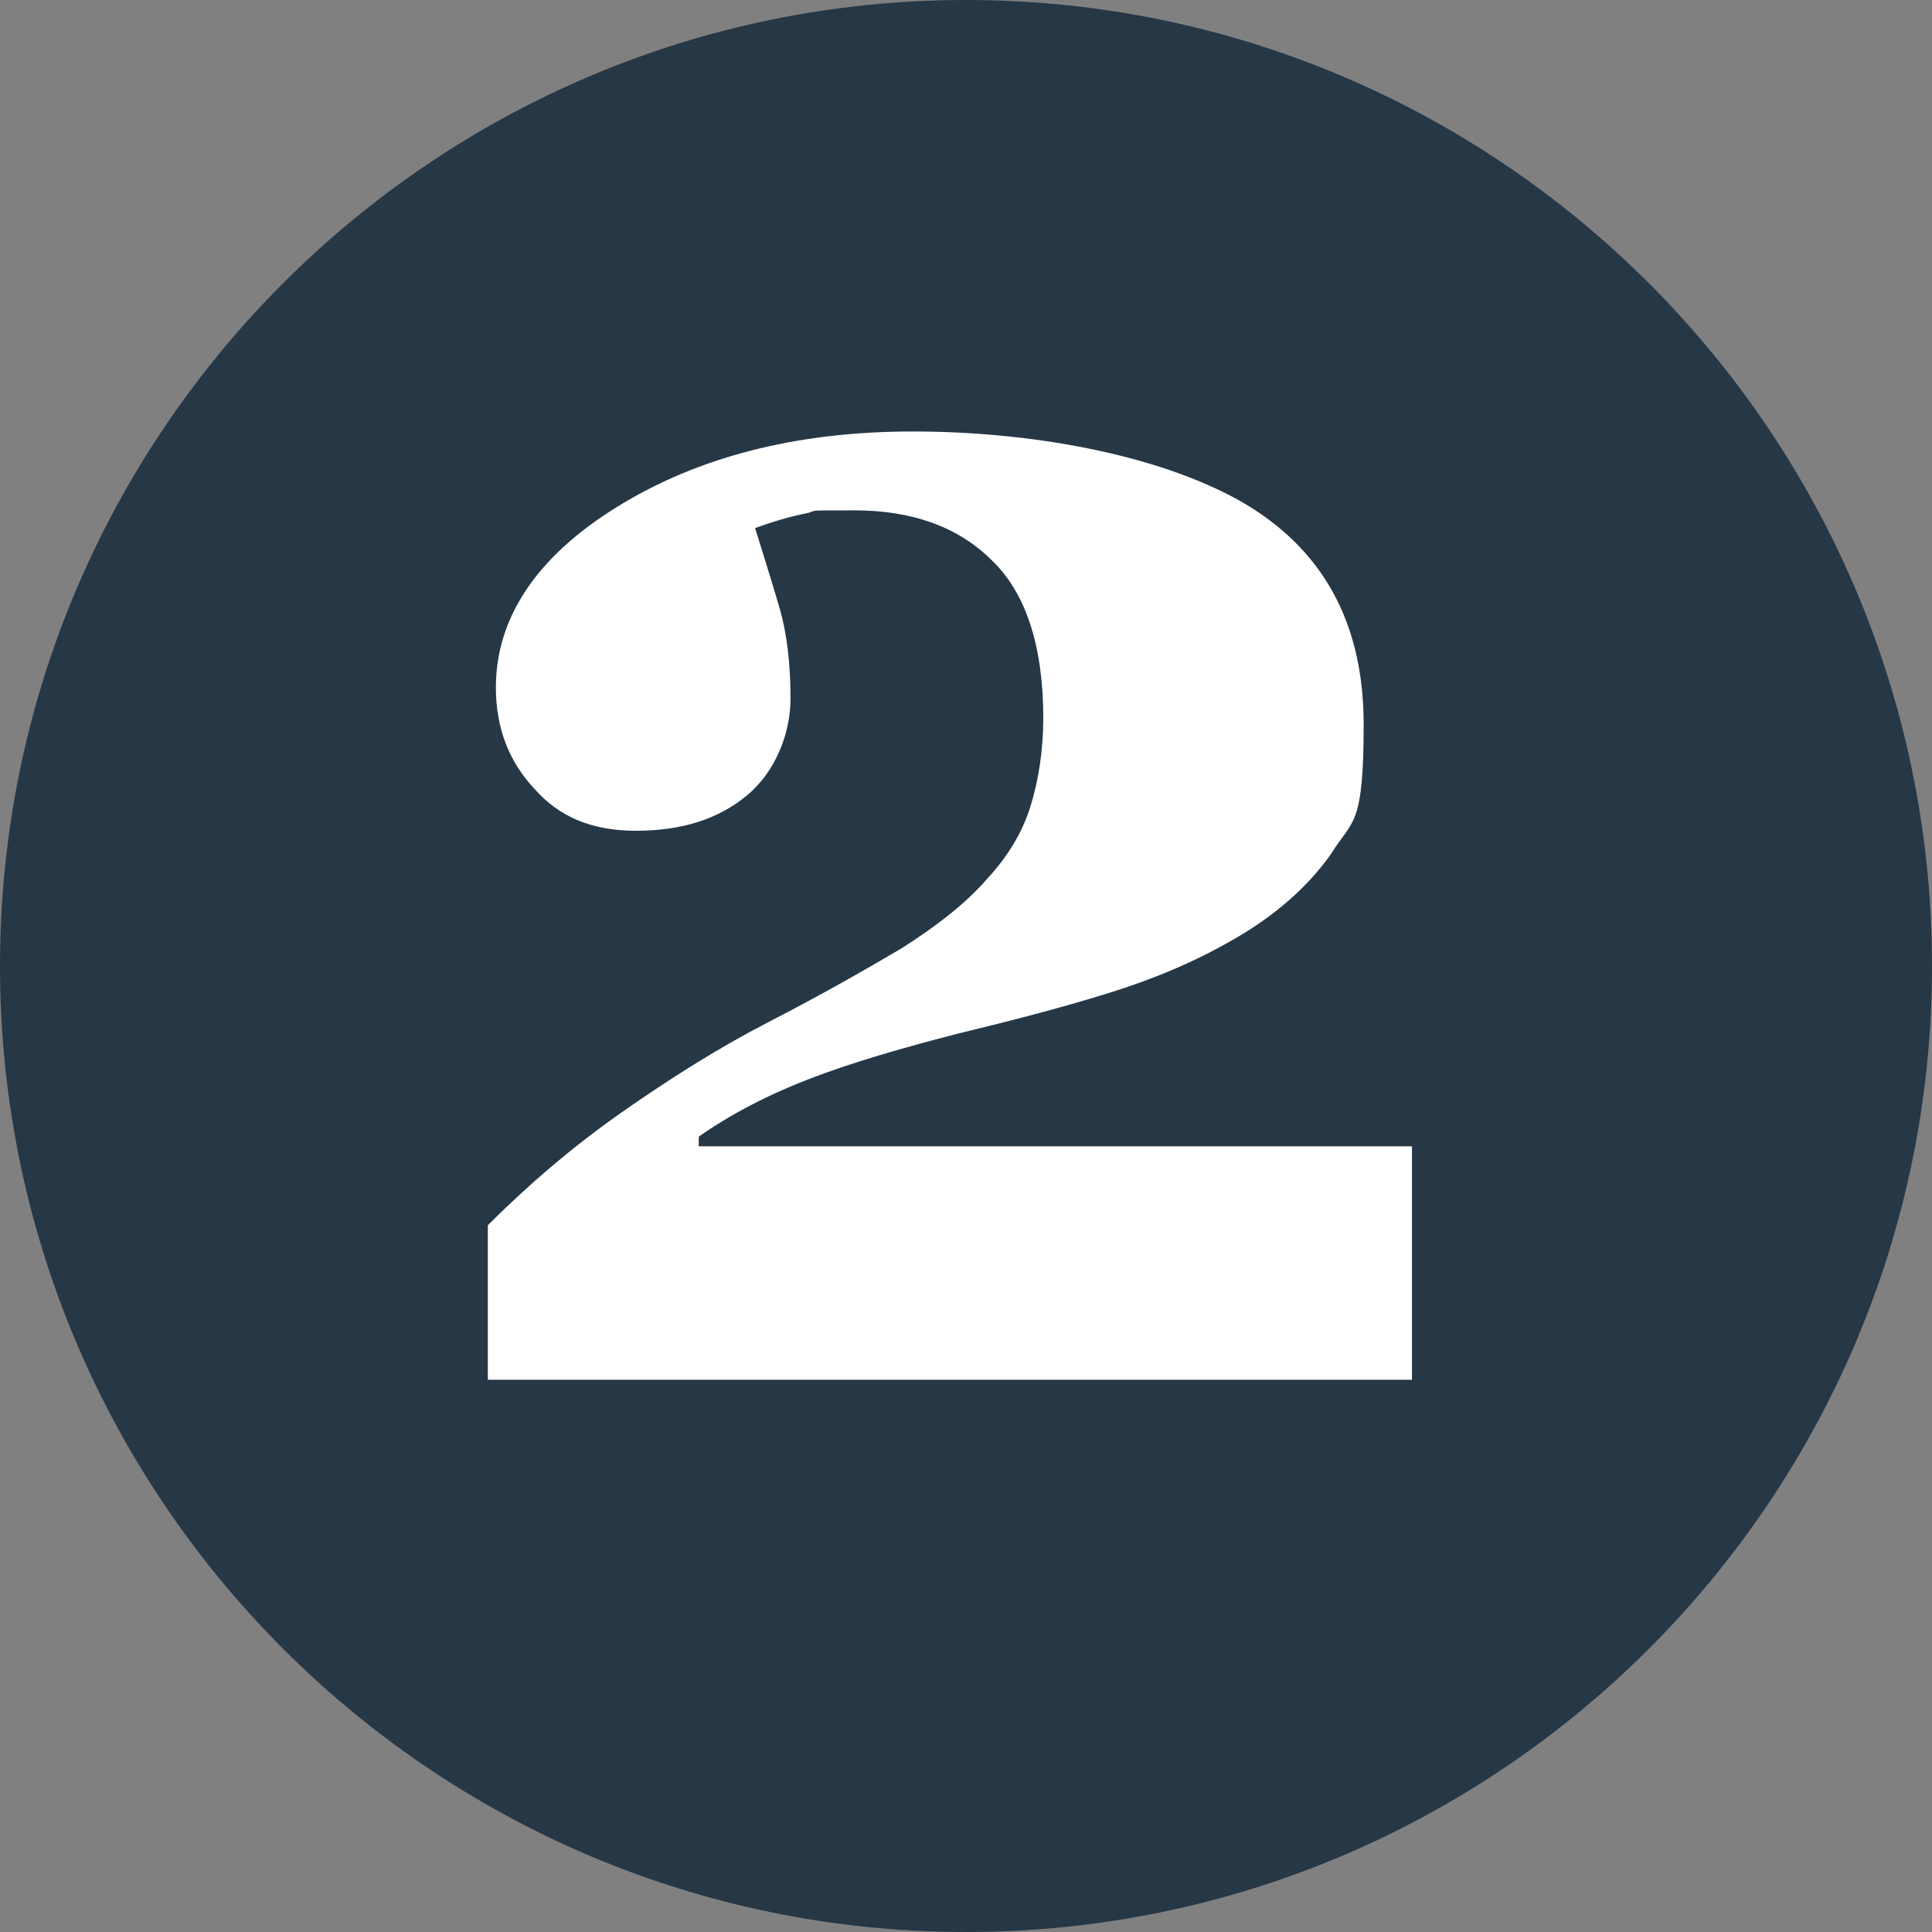
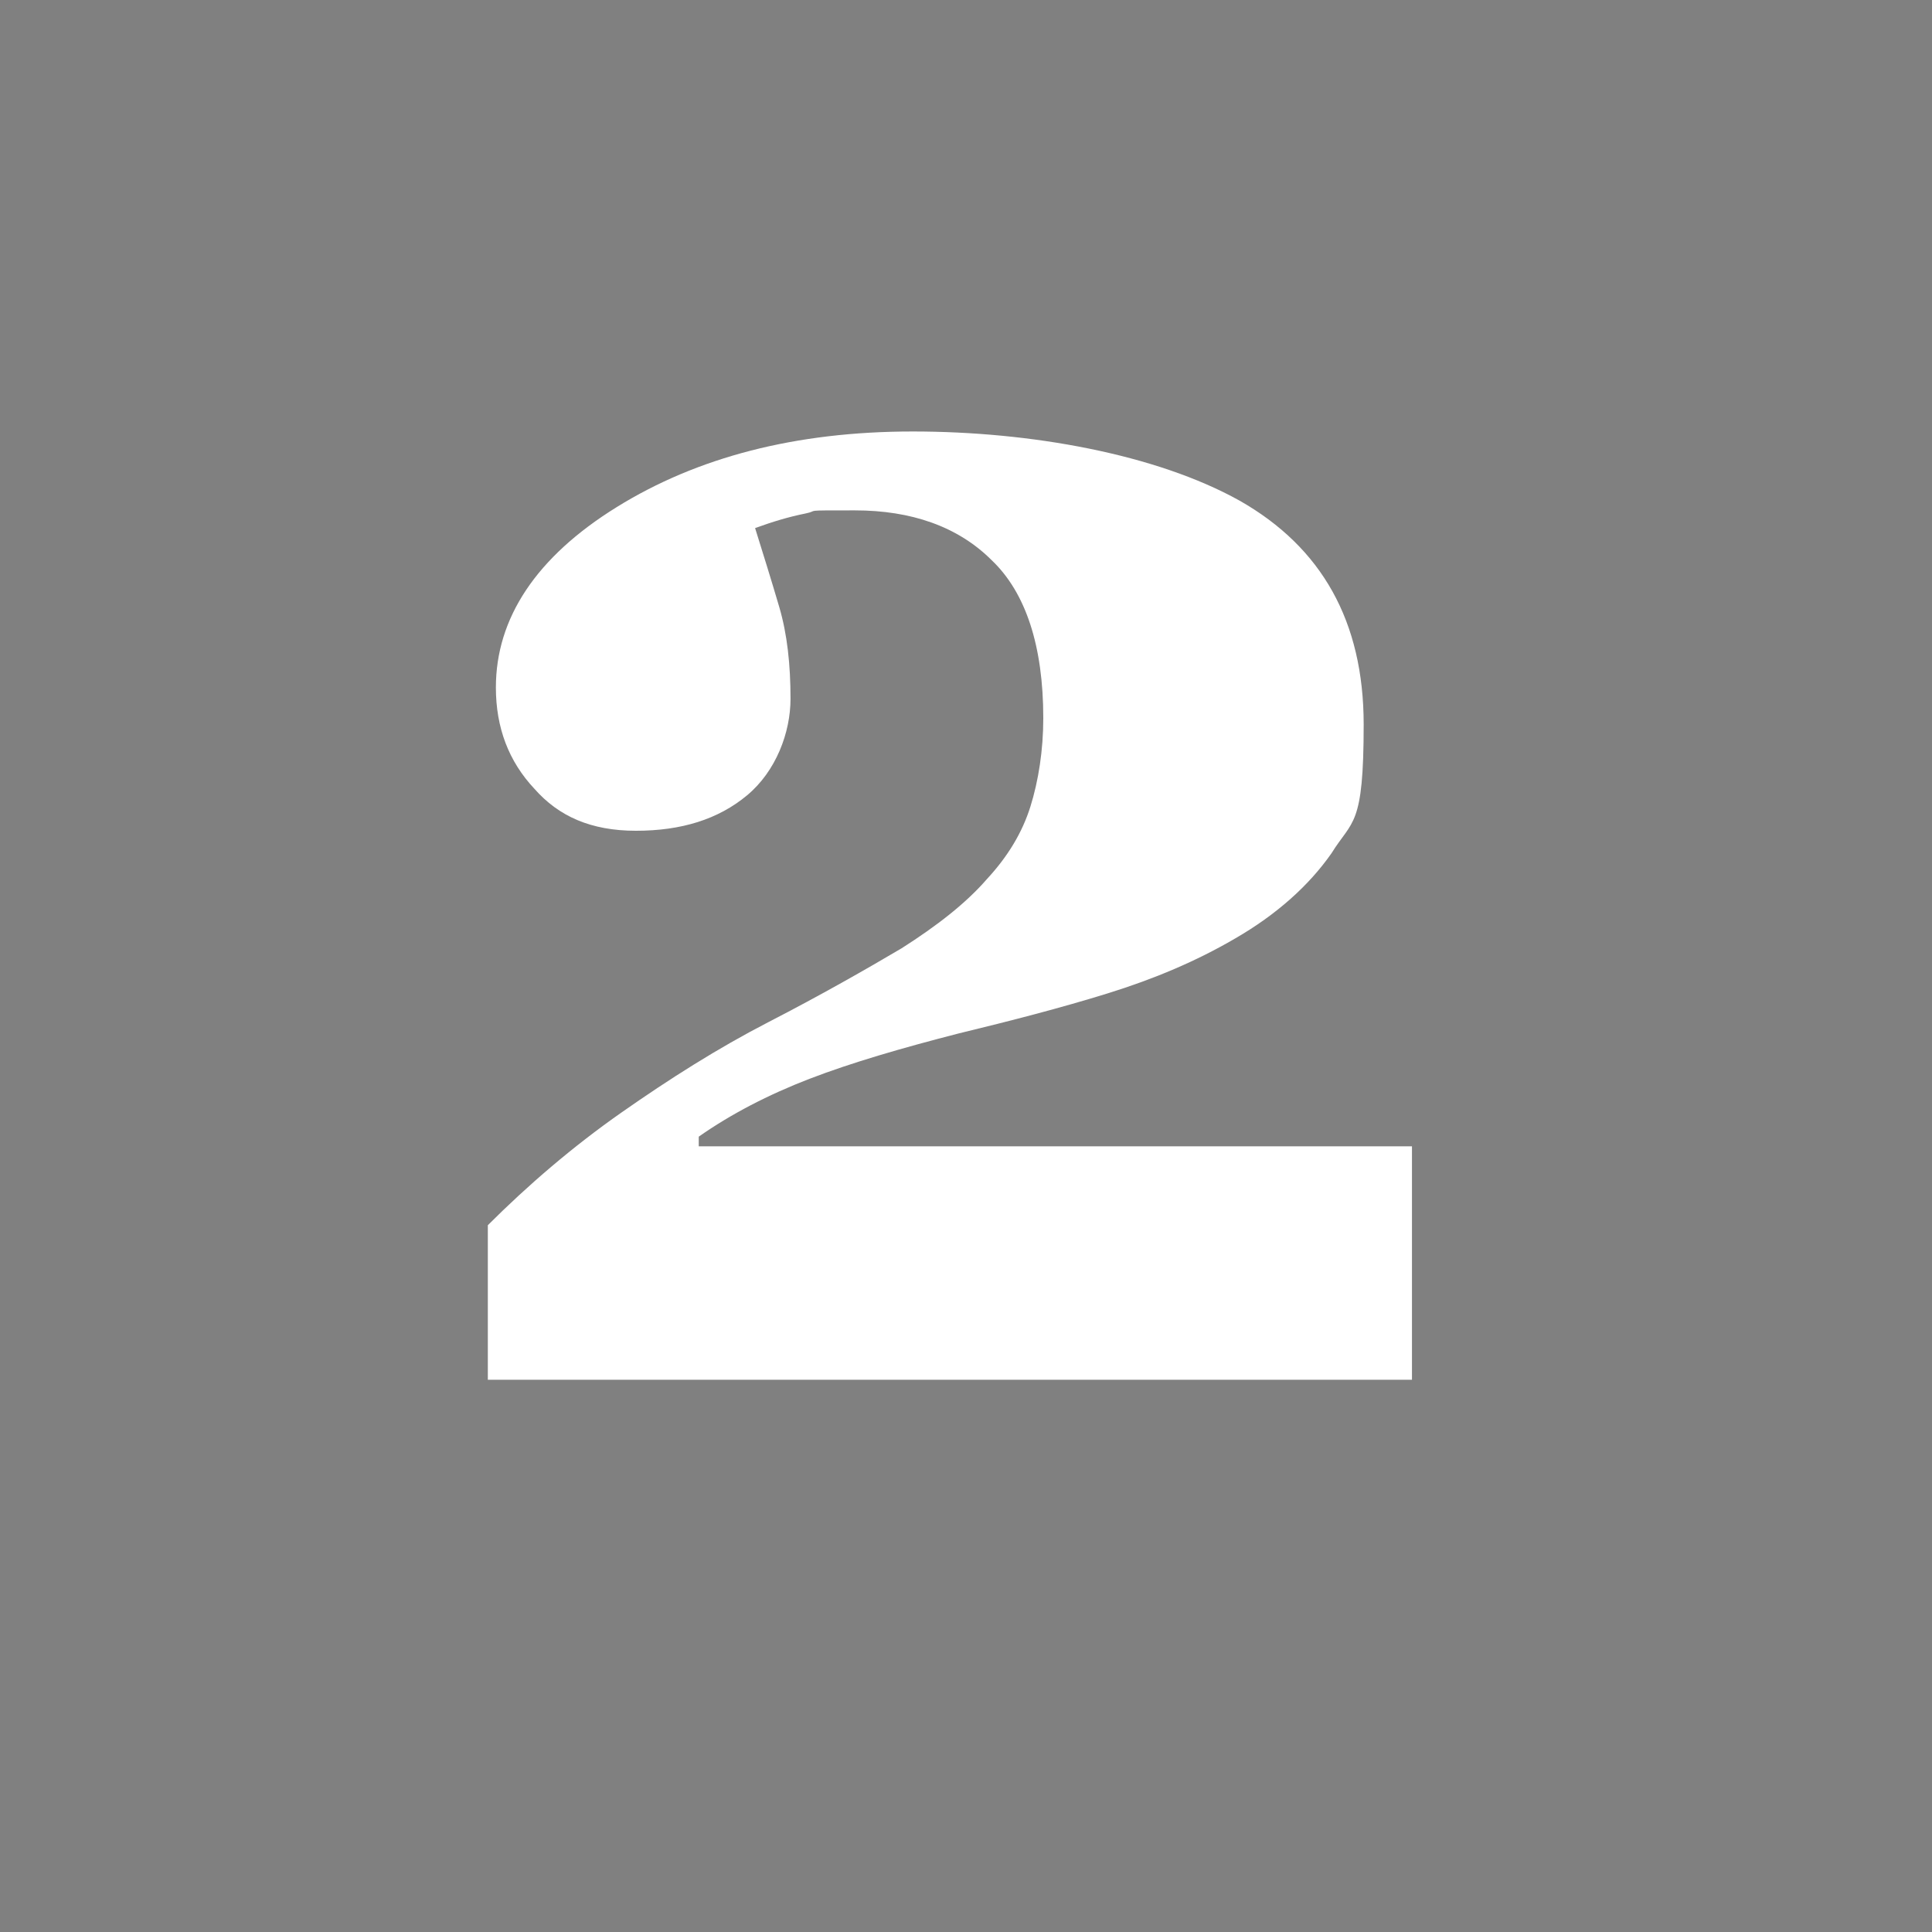
<svg xmlns="http://www.w3.org/2000/svg" id="Layer_1" version="1.1" viewBox="0 0 120 120">
  <rect x="0" y="0" width="120" height="120" fill="#808080" stroke="none" />
  <defs>
    <style>
      .st0 {
        fill: #fff;
      }

      .st1 {
        fill: #263746;
      }
    </style>
  </defs>
  <g id="Group_13123">
-     <path id="Path_26846" class="st1" d="M60,120c33.1,0,60-26.9,60-60S93.1,0,60,0,0,26.9,0,60s26.9,60,60,60" />
    <path class="st0" d="M87.9,85.7H30.3v-9.6c2.5-2.5,5.3-4.9,8.3-7s6-4,9.1-5.6c3.3-1.7,6.1-3.3,8.3-4.6,2.2-1.4,4-2.8,5.3-4.3,1.3-1.4,2.2-2.9,2.7-4.5.5-1.6.8-3.5.8-5.5,0-4.5-1.1-7.8-3.2-9.8-2.1-2.1-5-3.1-8.5-3.1s-2.1,0-3.1.2-2,.5-3.1.9c.5,1.6,1,3.2,1.5,4.9s.7,3.6.7,5.7-.9,4.5-2.7,6-4.1,2.2-6.9,2.2-4.8-.9-6.3-2.6c-1.6-1.7-2.4-3.8-2.4-6.3,0-4.3,2.5-8.1,7.5-11.2,5-3.1,11.1-4.7,18.4-4.7s15.1,1.4,20.3,4.3c5.1,2.9,7.7,7.5,7.7,13.9s-.7,5.9-2,8c-1.4,2-3.4,3.8-6,5.3-2.4,1.4-5,2.5-7.9,3.4s-6,1.7-9.3,2.5c-3.5.9-6.6,1.8-9.2,2.8-2.6,1-4.9,2.2-6.9,3.6v.6h44.3v14.5h.2Z" />
  </g>
</svg>